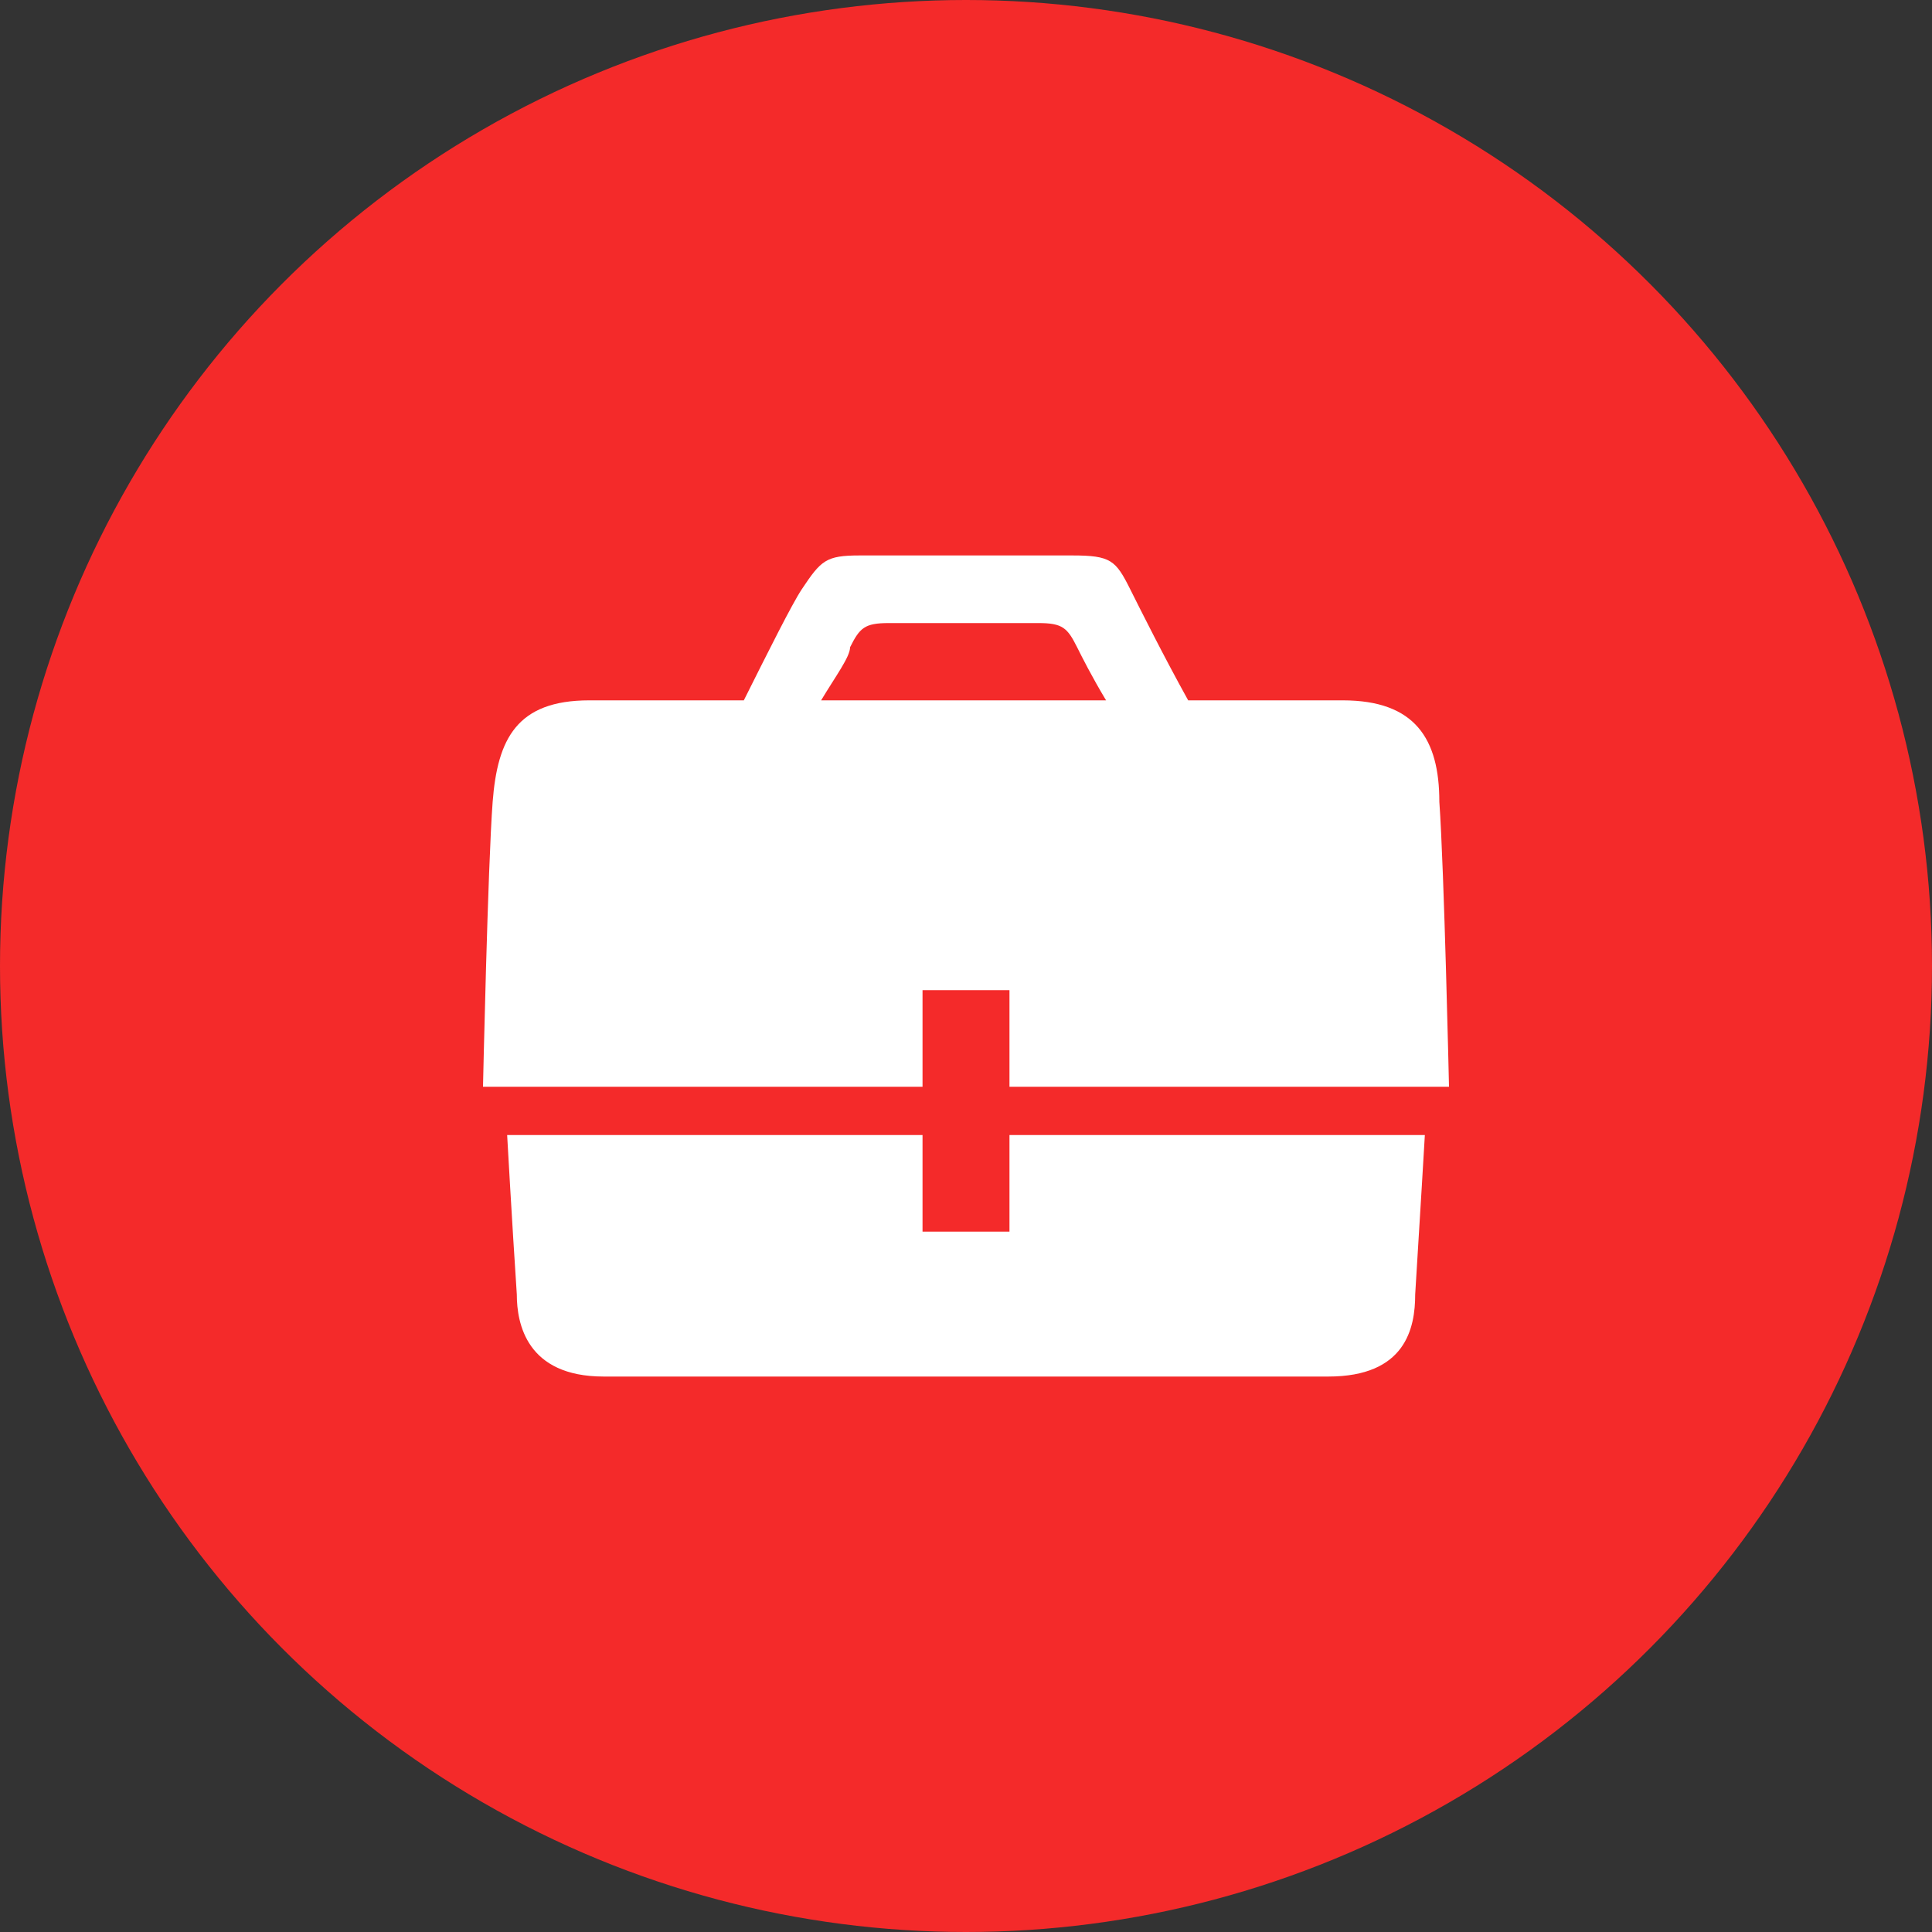
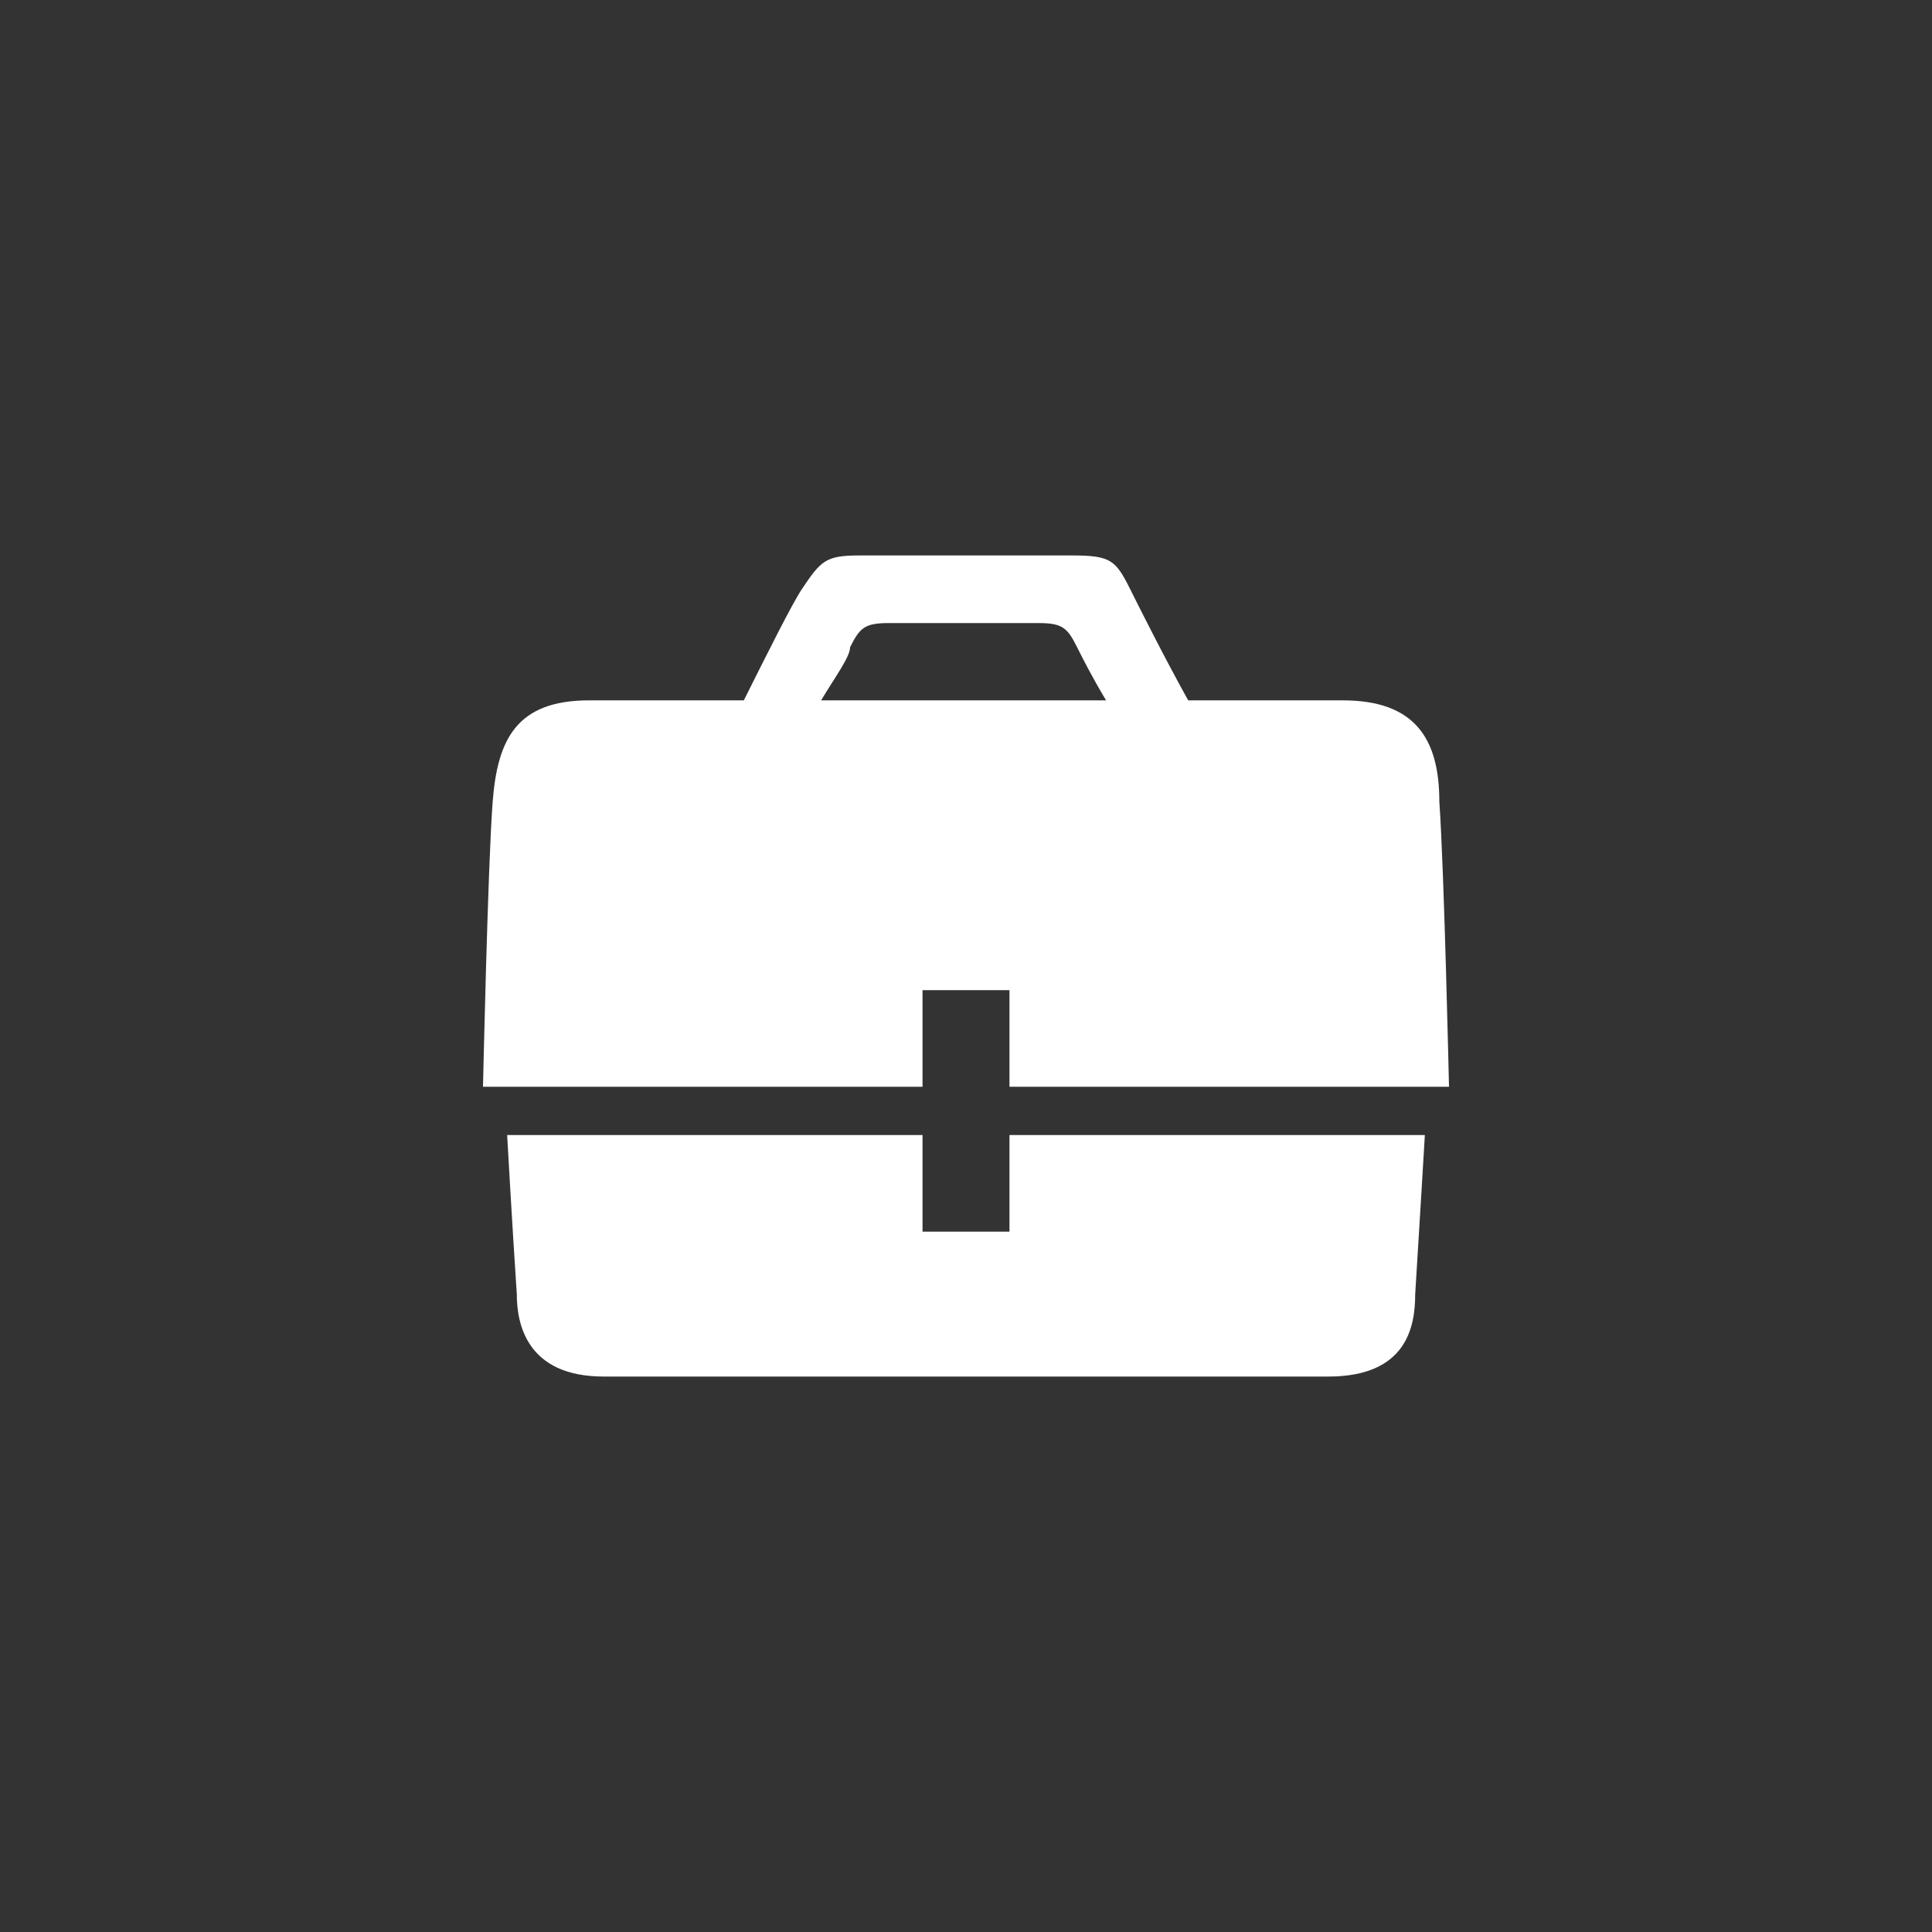
<svg xmlns="http://www.w3.org/2000/svg" version="1.1" id="Layer_1" x="0px" y="0px" viewBox="0 0 40 40" style="enable-background:new 0 0 40 40;" xml:space="preserve">
  <rect x="0" y="0" width="40" height="40" fill="#333333" stroke="none" />
  <style type="text/css">
	.st0{fill:#F42A2A;}
	.st1{fill:#FFFFFF;}
</style>
-   <circle class="st0" cx="20" cy="20" r="20" />
  <g>
    <path class="st1" d="M19.1,20.5h1.8v2H30c0,0-0.1-4.5-0.2-5.9c0-1.3-0.5-2.1-2-2.1h-3.2c-0.5-0.9-1-1.9-1.2-2.3   c-0.3-0.6-0.4-0.7-1.2-0.7h-4.4c-0.7,0-0.8,0.1-1.2,0.7c-0.2,0.3-0.7,1.3-1.2,2.3h-3.2c-1.5,0-1.9,0.8-2,2.1S10,22.5,10,22.5h9.1   V20.5z M17.6,13.4c0.2-0.4,0.3-0.5,0.8-0.5h3.1c0.5,0,0.6,0.1,0.8,0.5c0.1,0.2,0.3,0.6,0.6,1.1h-5.9C17.3,14,17.6,13.6,17.6,13.4z    M20.9,25.5h-1.8v-2h-8.6c0,0,0.1,1.8,0.2,3.3c0,0.6,0.2,1.7,1.8,1.7h15c1.6,0,1.8-1,1.8-1.7c0.1-1.6,0.2-3.3,0.2-3.3h-8.6   L20.9,25.5z" />
  </g>
</svg>